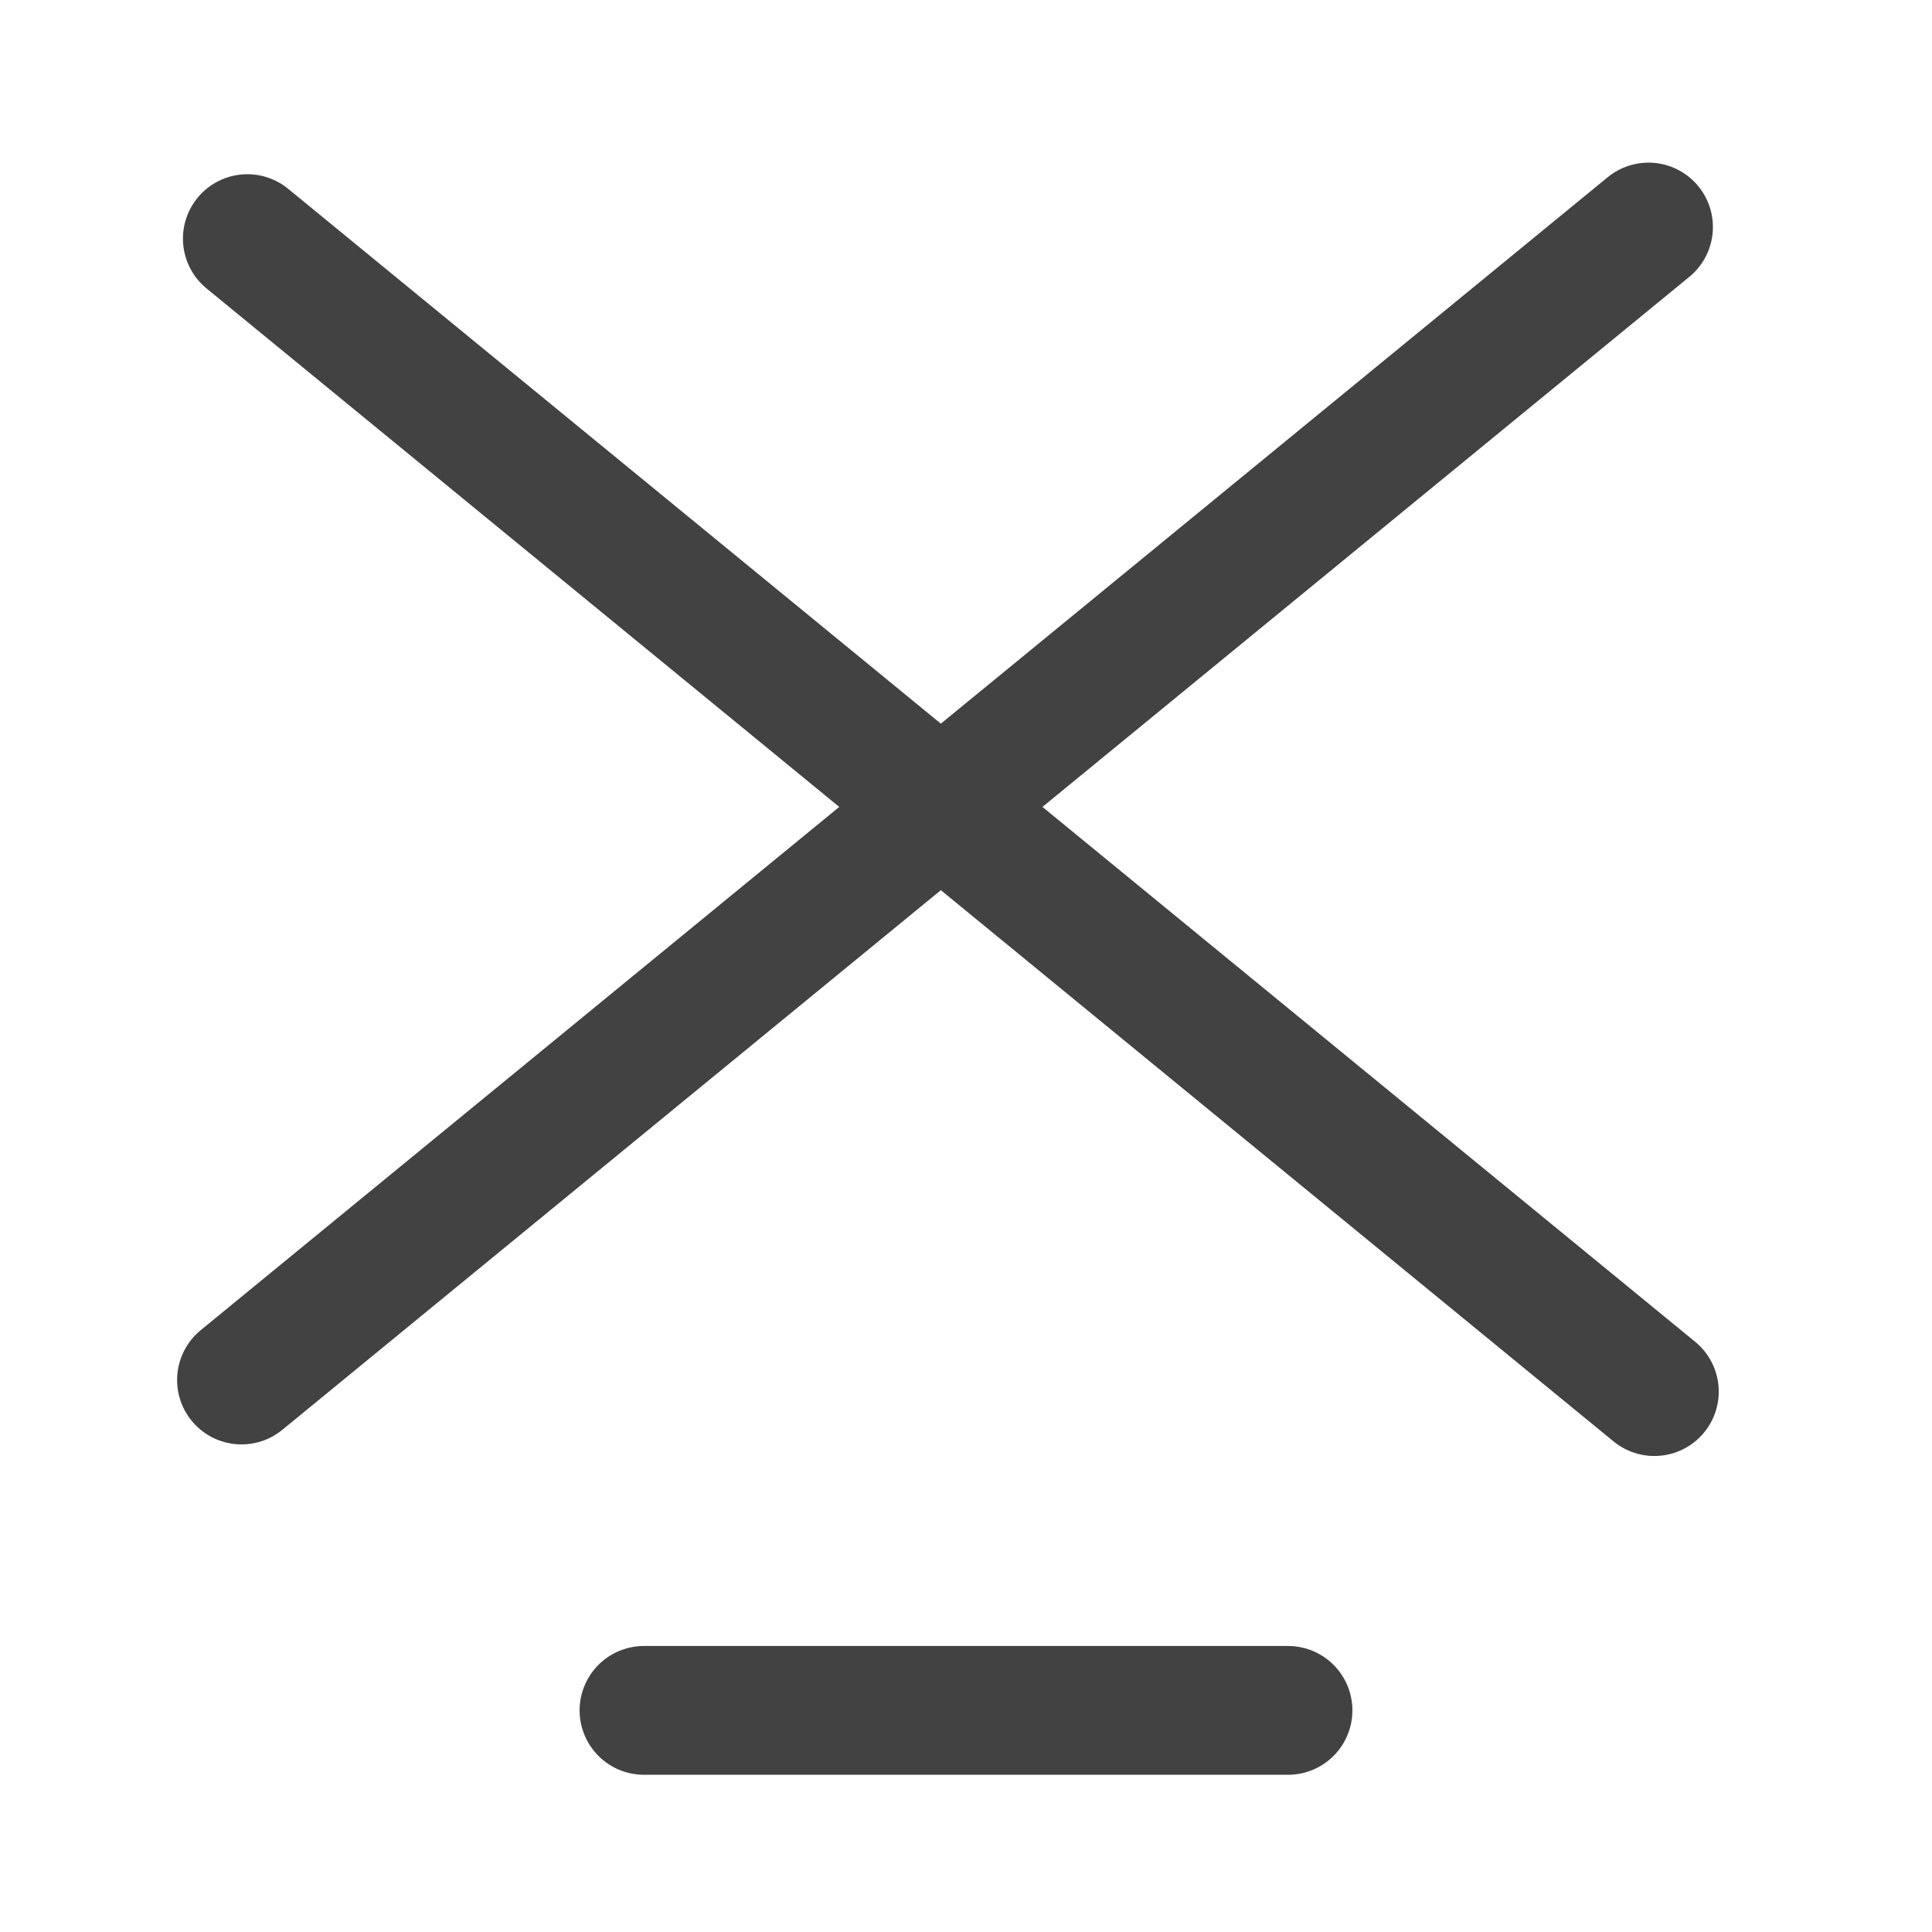
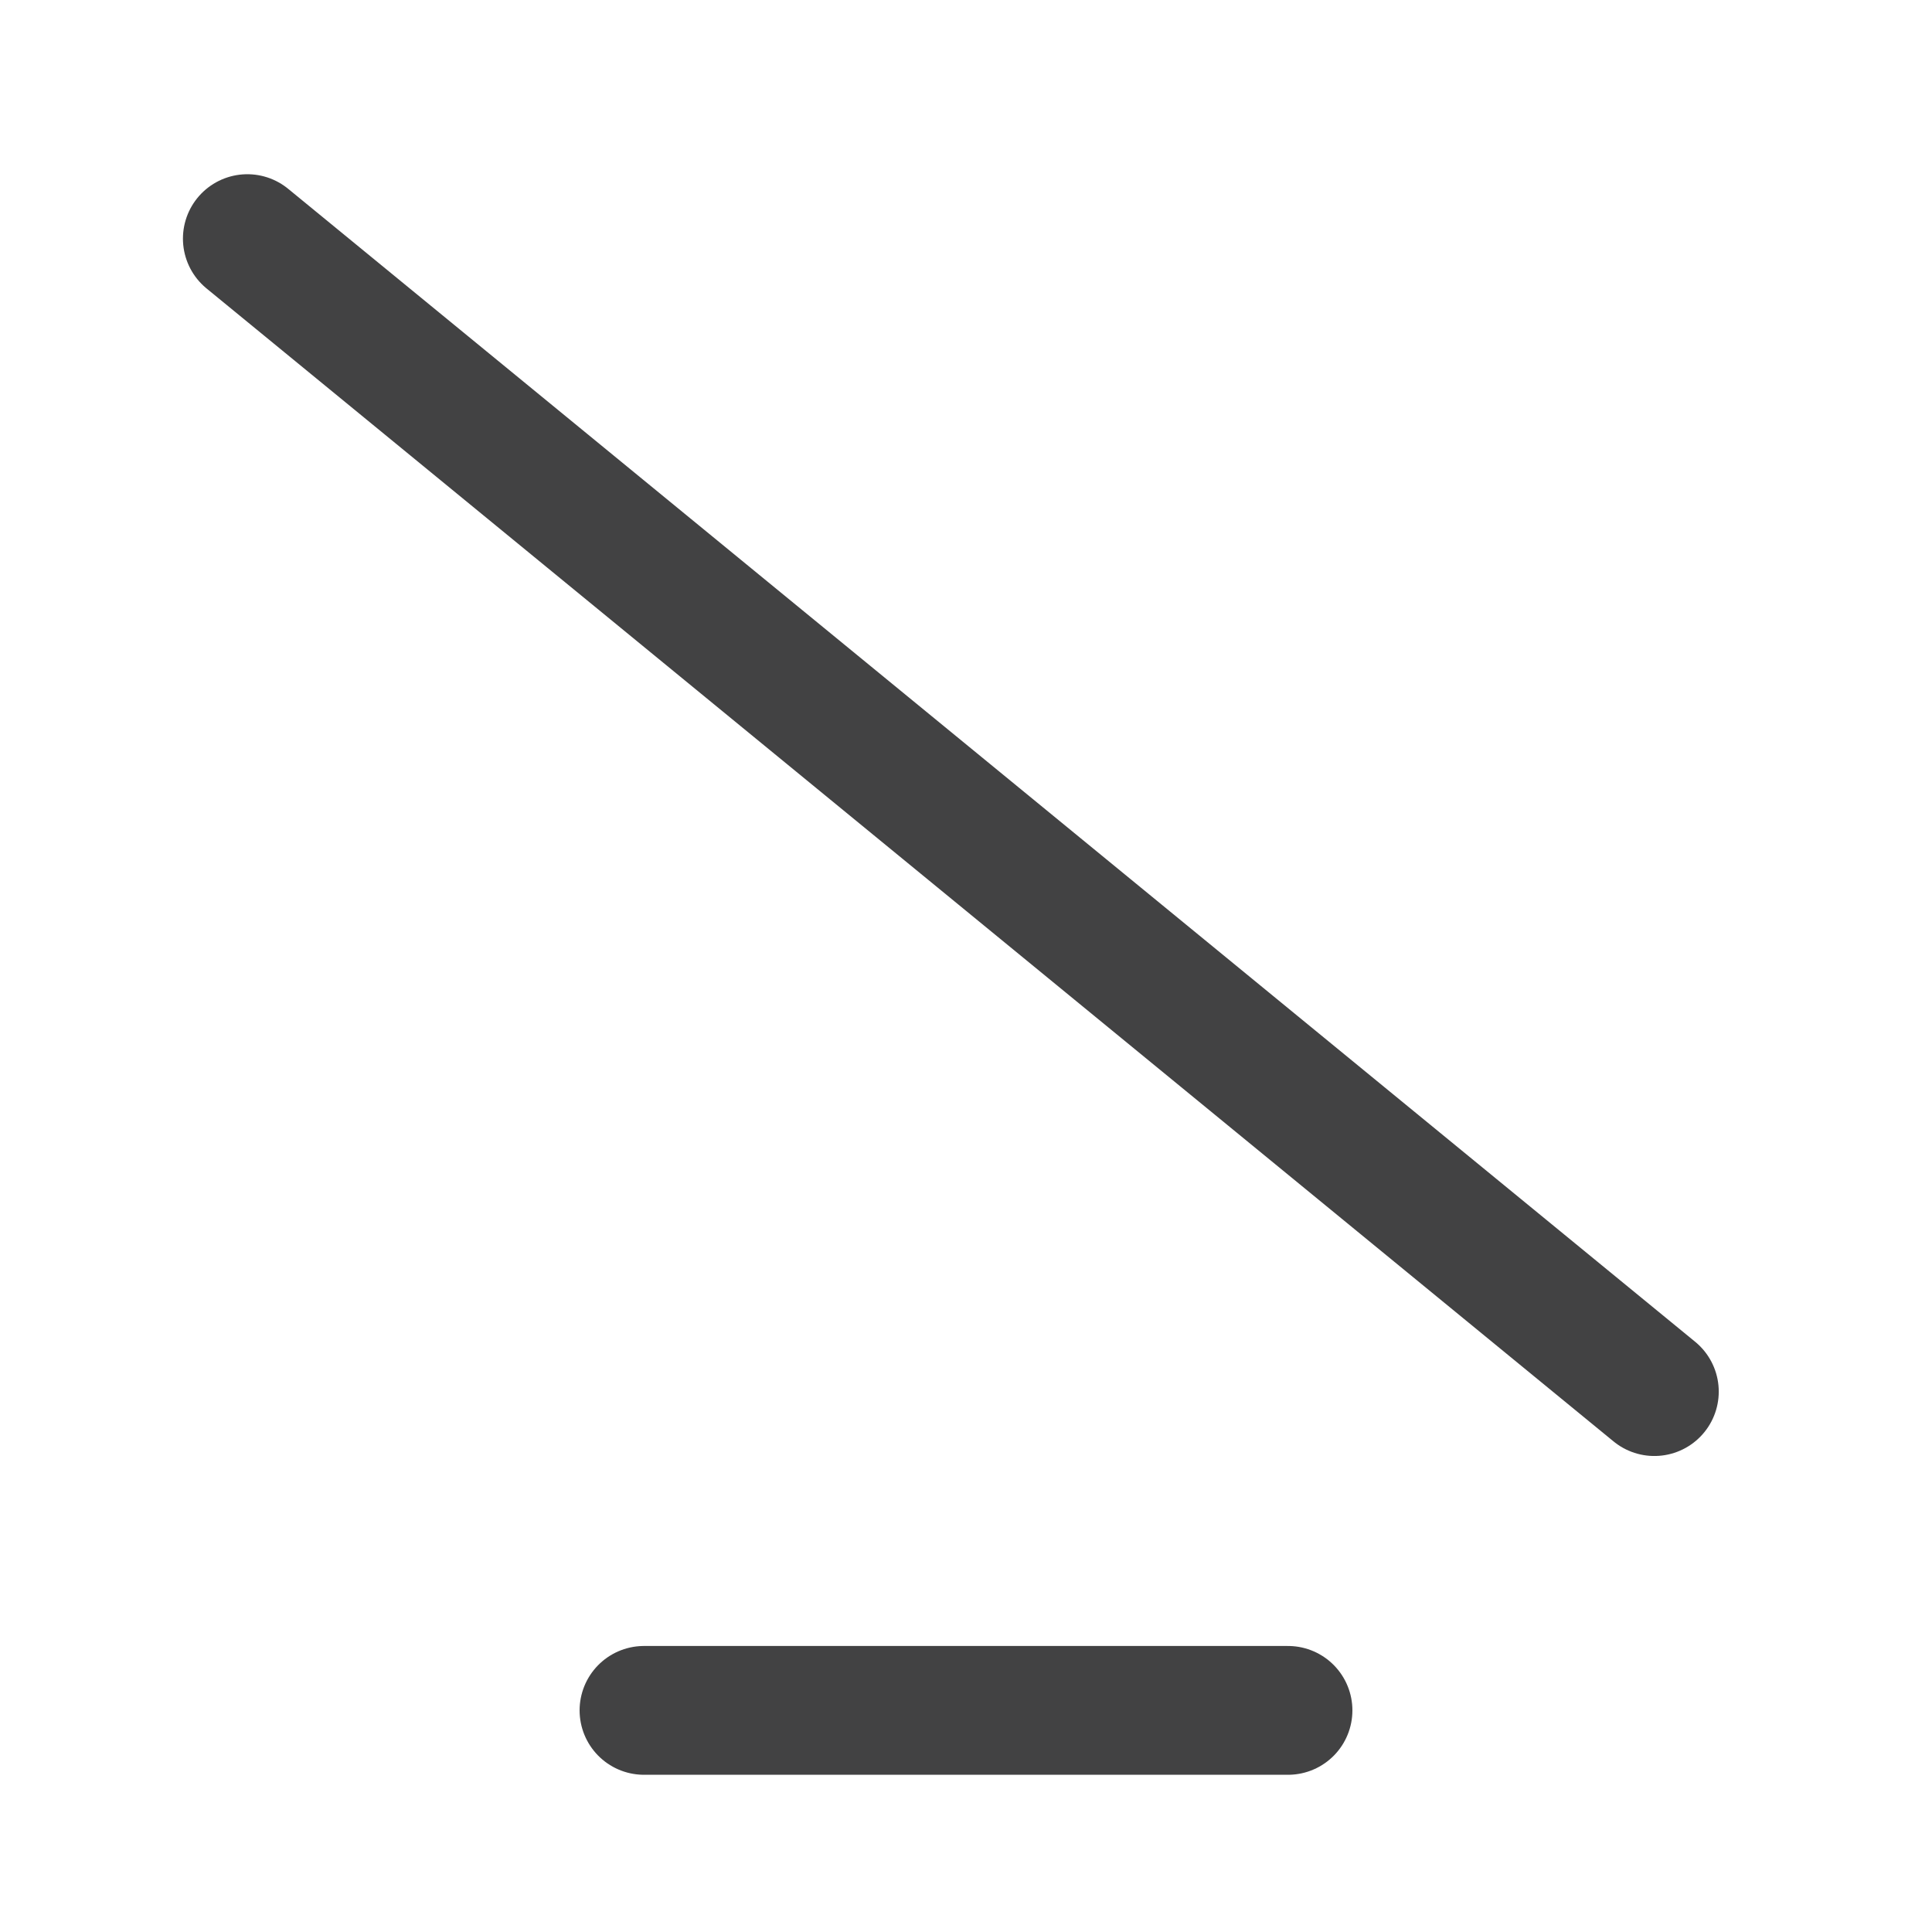
<svg xmlns="http://www.w3.org/2000/svg" width="45" height="45" viewBox="0 0 45 45" fill="none">
  <path d="M5.761 5.558L38.533 32.413" stroke="#424243" stroke-width="3" stroke-linecap="round" />
-   <path d="M5.625 32.143L38.397 5.288" stroke="#424243" stroke-width="3" stroke-linecap="round" />
  <path d="M15 39.838H30" stroke="#424243" stroke-width="3" stroke-linecap="round" />
</svg>